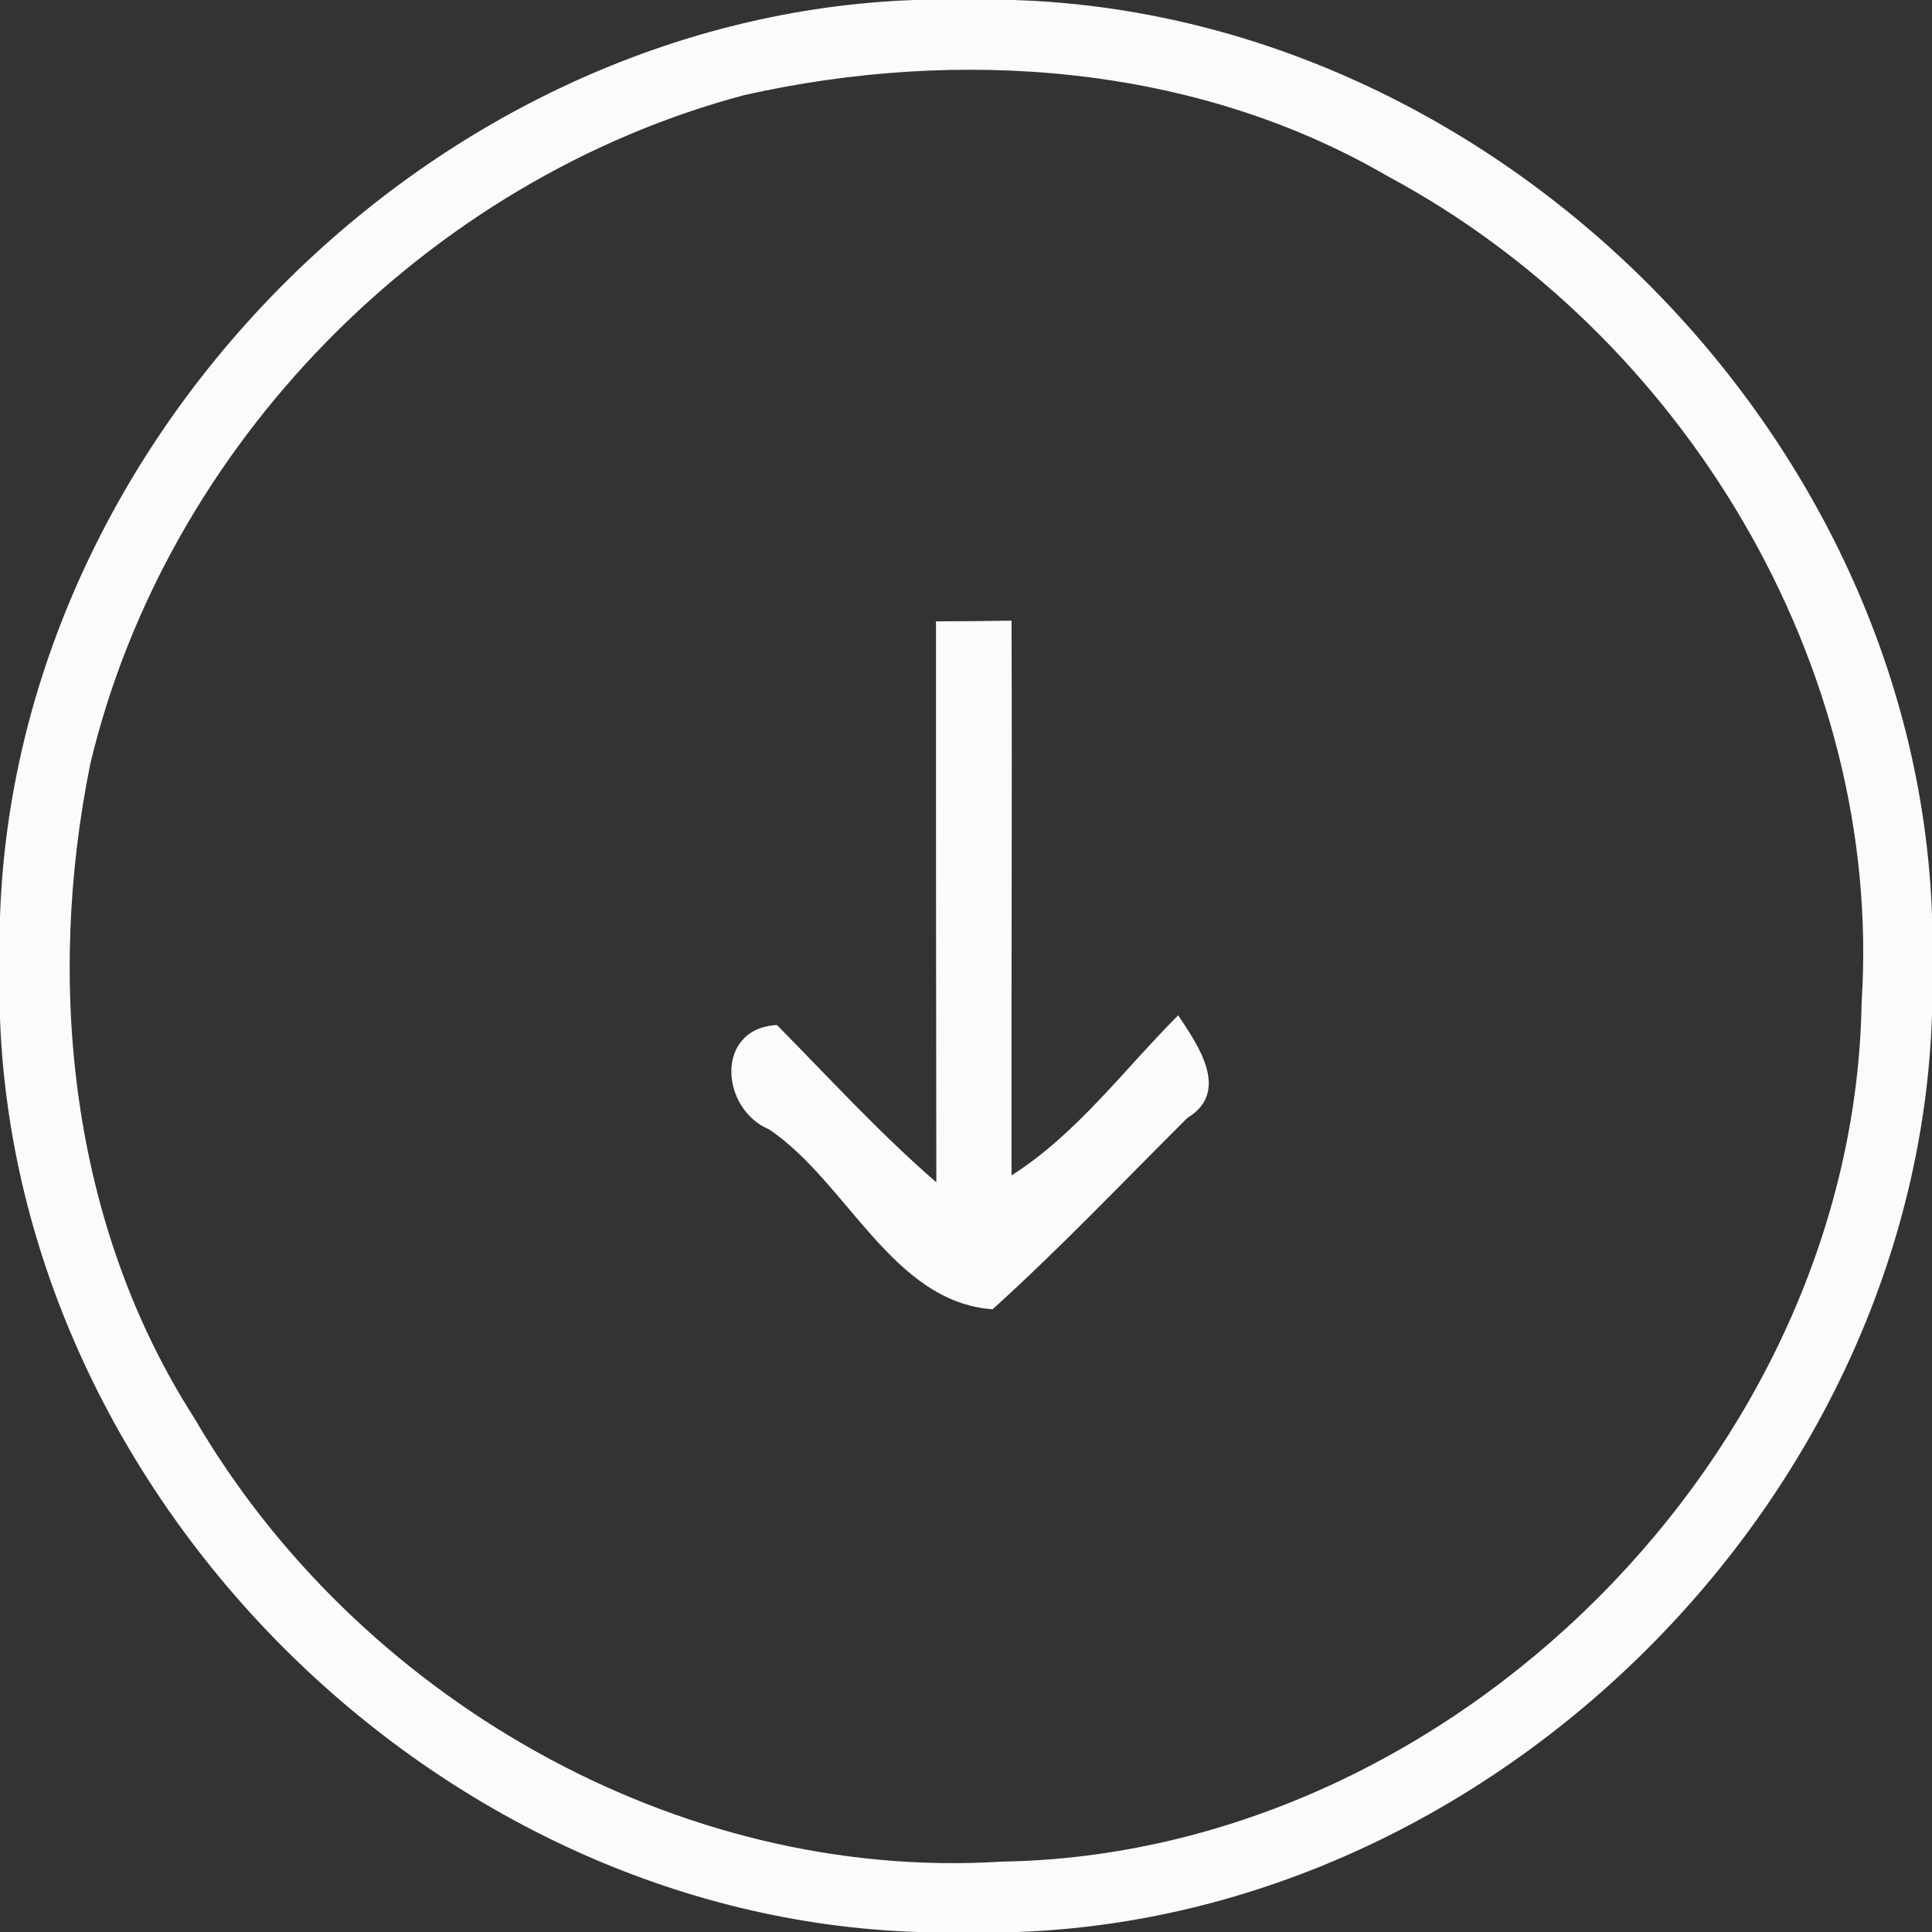
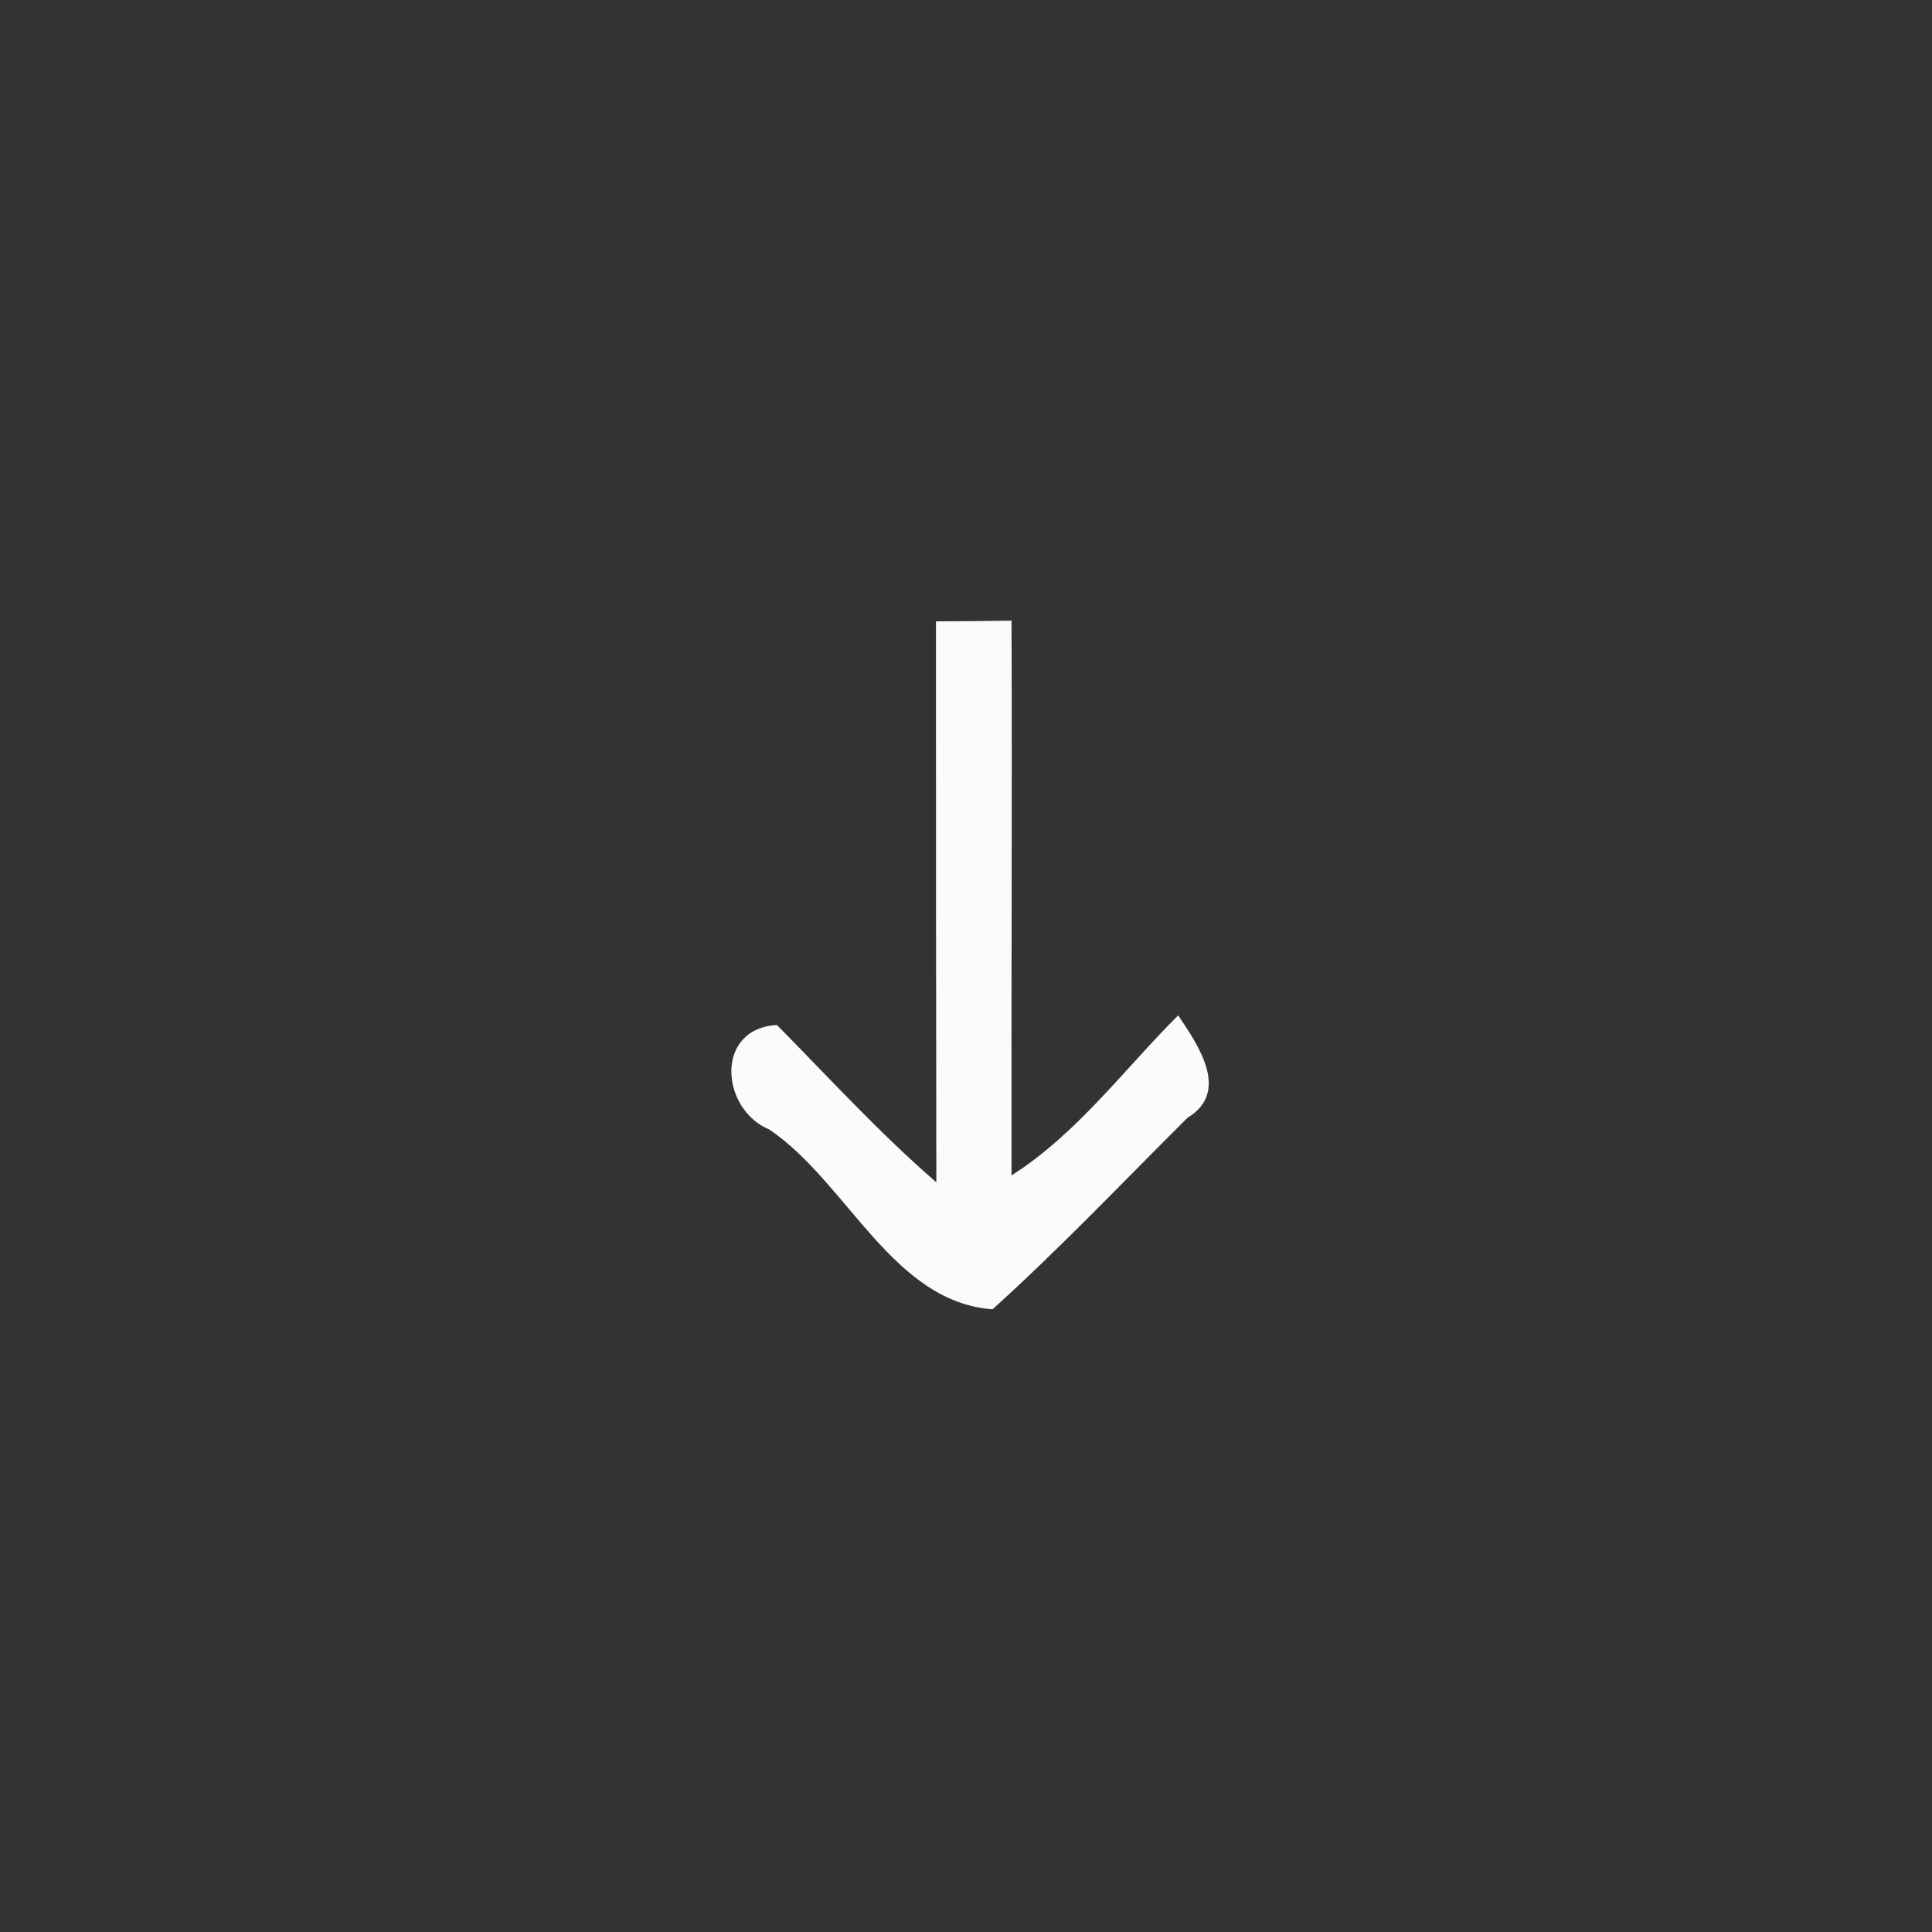
<svg xmlns="http://www.w3.org/2000/svg" width="56pt" height="56pt" viewBox="0 0 56 56" version="1.1">
  <rect x="0" y="0" width="56" height="56" fill="#333333" stroke="none" />
  <g id="#fbfbfbfb">
-     <path fill="#fbfbfb" opacity="1.00" d=" M 26.49 0.00 L 29.37 0.00 C 43.33 0.43 55.50 12.57 56.00 26.52 L 56.00 29.42 C 55.54 43.35 43.42 55.50 29.49 56.00 L 26.59 56.00 C 12.66 55.54 0.52 43.44 0.00 29.52 L 0.00 26.57 C 0.47 12.64 12.57 0.51 26.49 0.00 M 21.56 2.76 C 12.38 5.21 4.83 12.88 2.62 22.13 C 1.32 28.53 2.05 35.52 5.63 41.10 C 10.33 49.18 19.61 54.55 29.03 53.96 C 42.08 53.76 53.75 42.10 53.96 29.05 C 54.59 19.26 48.76 9.68 40.21 5.10 C 34.62 1.85 27.78 1.36 21.56 2.76 Z" />
    <path fill="#fbfbfb" opacity="1.00" d=" M 27.13 18.01 C 27.68 18.01 28.78 18.00 29.32 17.99 C 29.34 23.35 29.31 28.71 29.32 34.07 C 31.22 32.86 32.57 31.01 34.15 29.43 C 34.71 30.27 35.68 31.64 34.42 32.40 C 32.55 34.26 30.73 36.18 28.77 37.95 C 25.87 37.74 24.57 34.28 22.30 32.74 C 20.88 32.15 20.71 29.81 22.52 29.71 C 24.04 31.25 25.50 32.85 27.14 34.27 C 27.13 28.85 27.13 23.43 27.13 18.01 Z" />
  </g>
</svg>